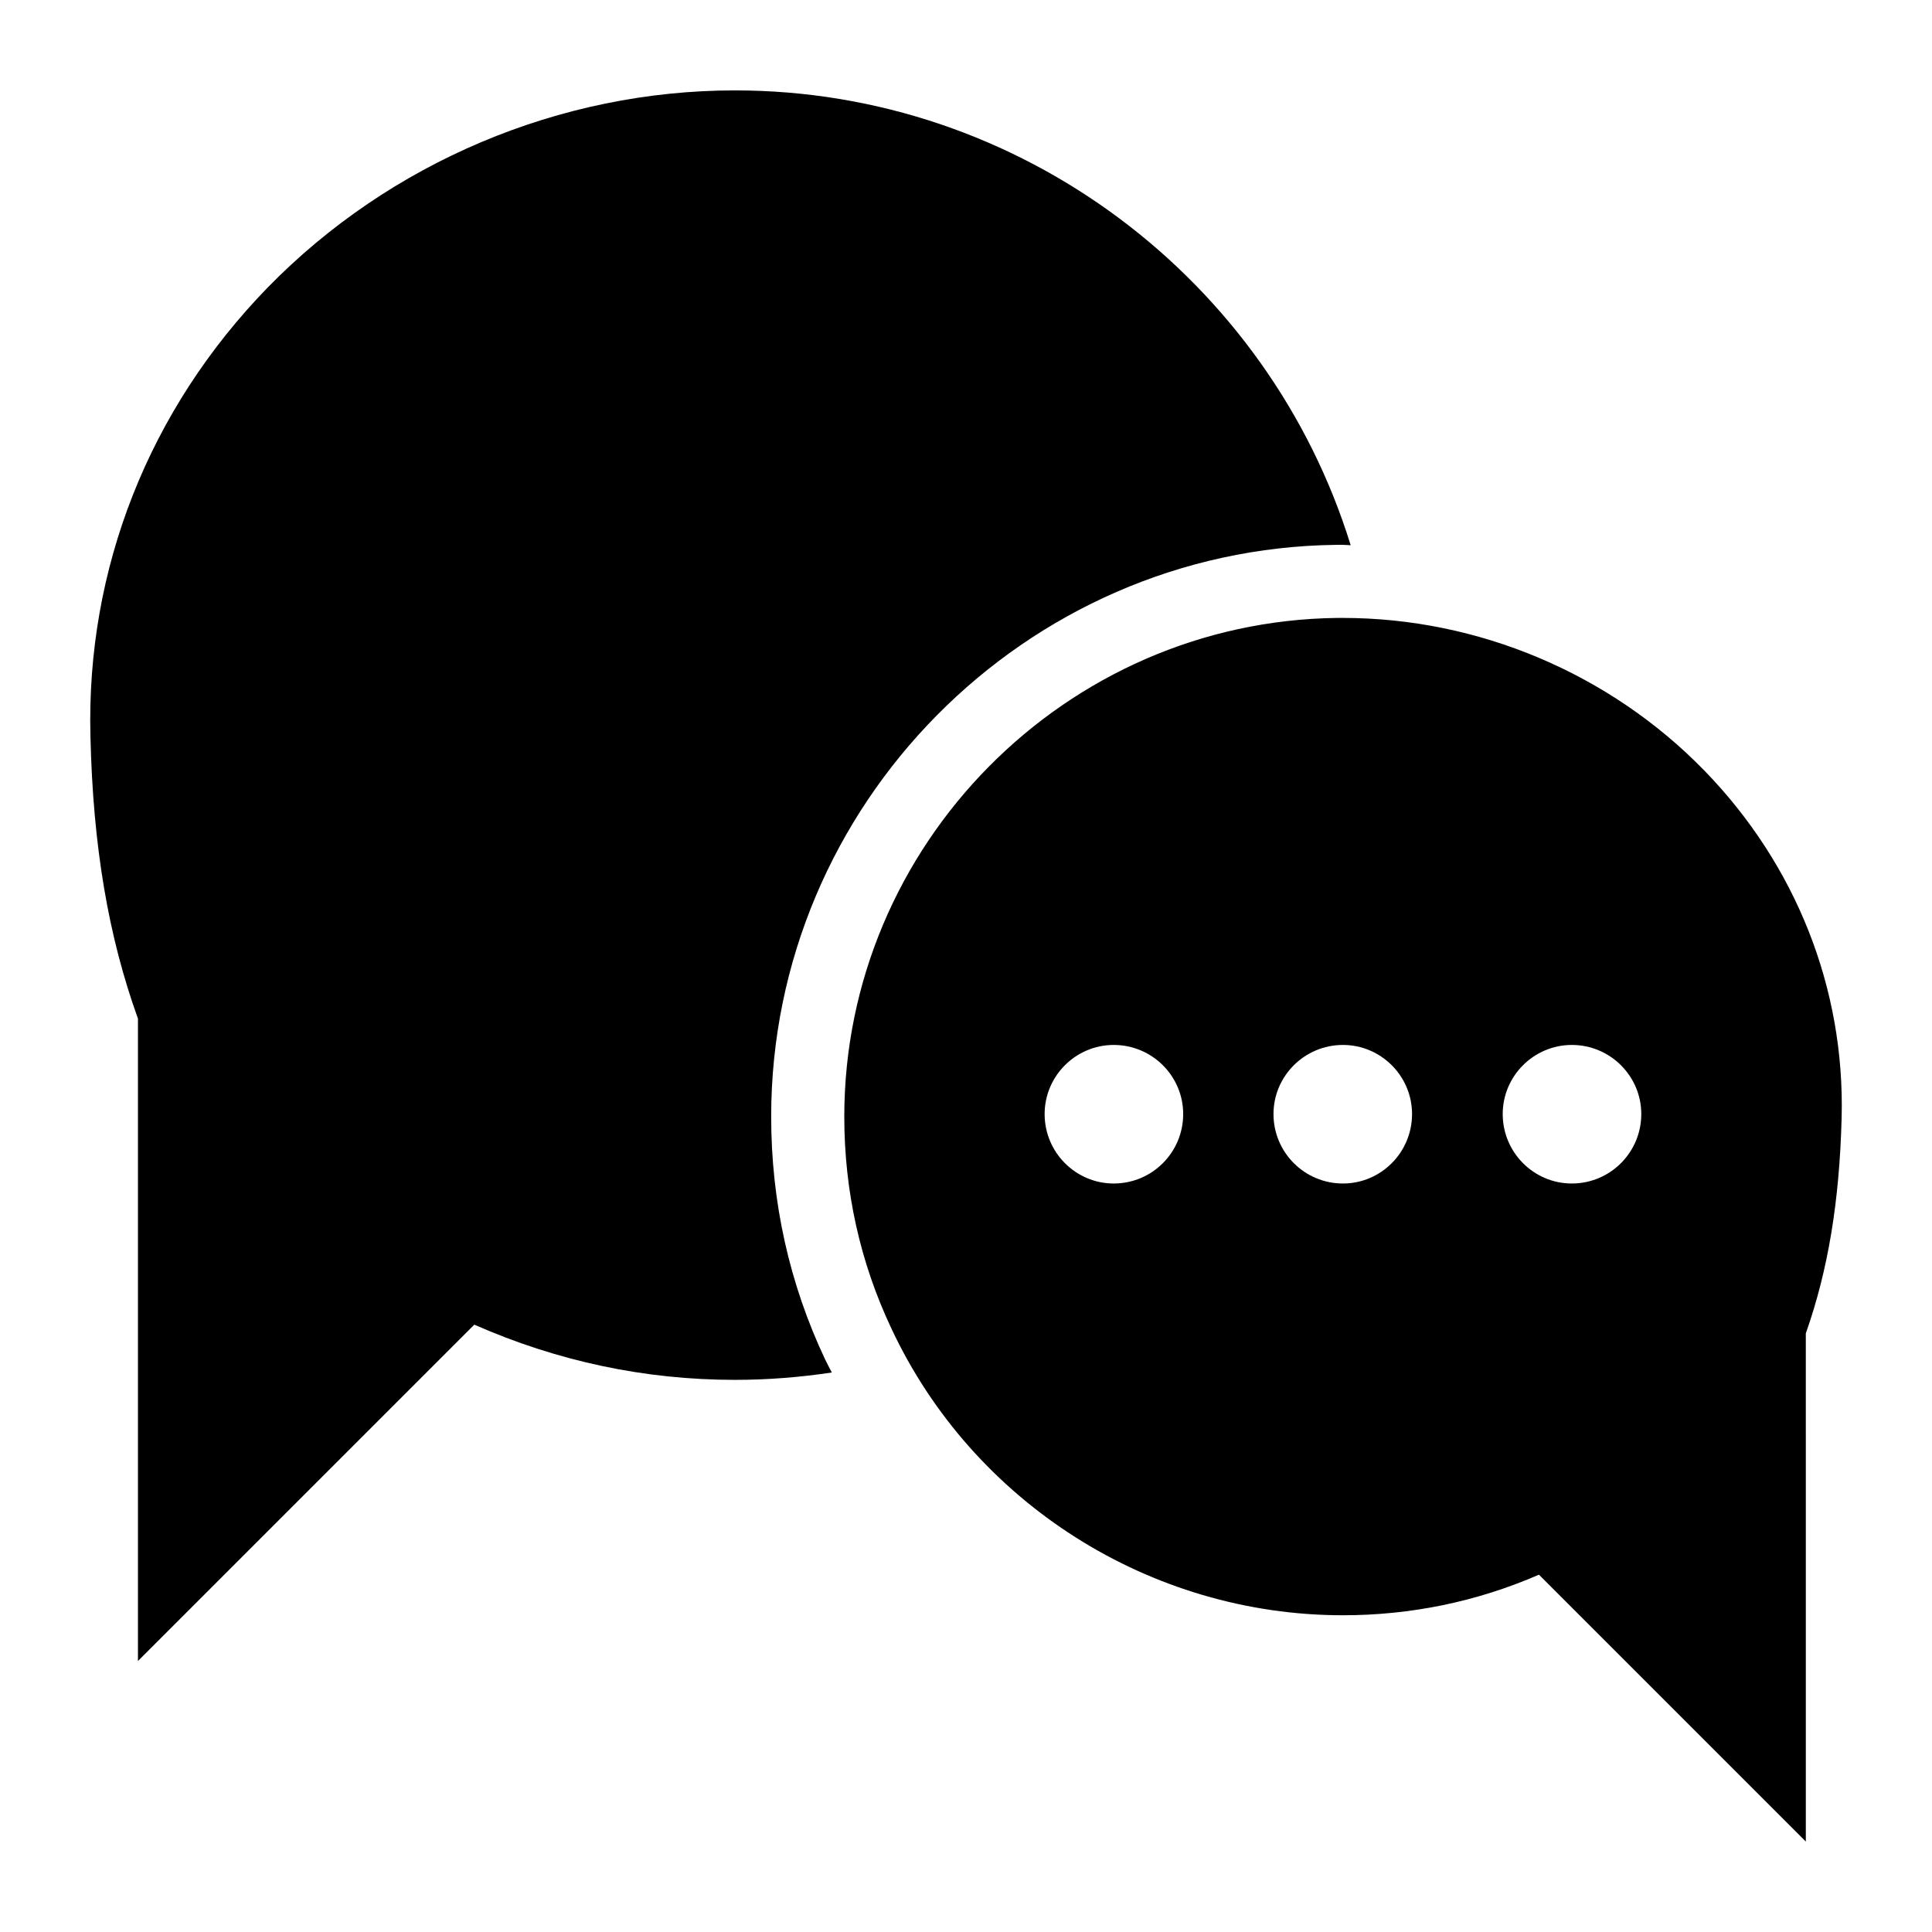
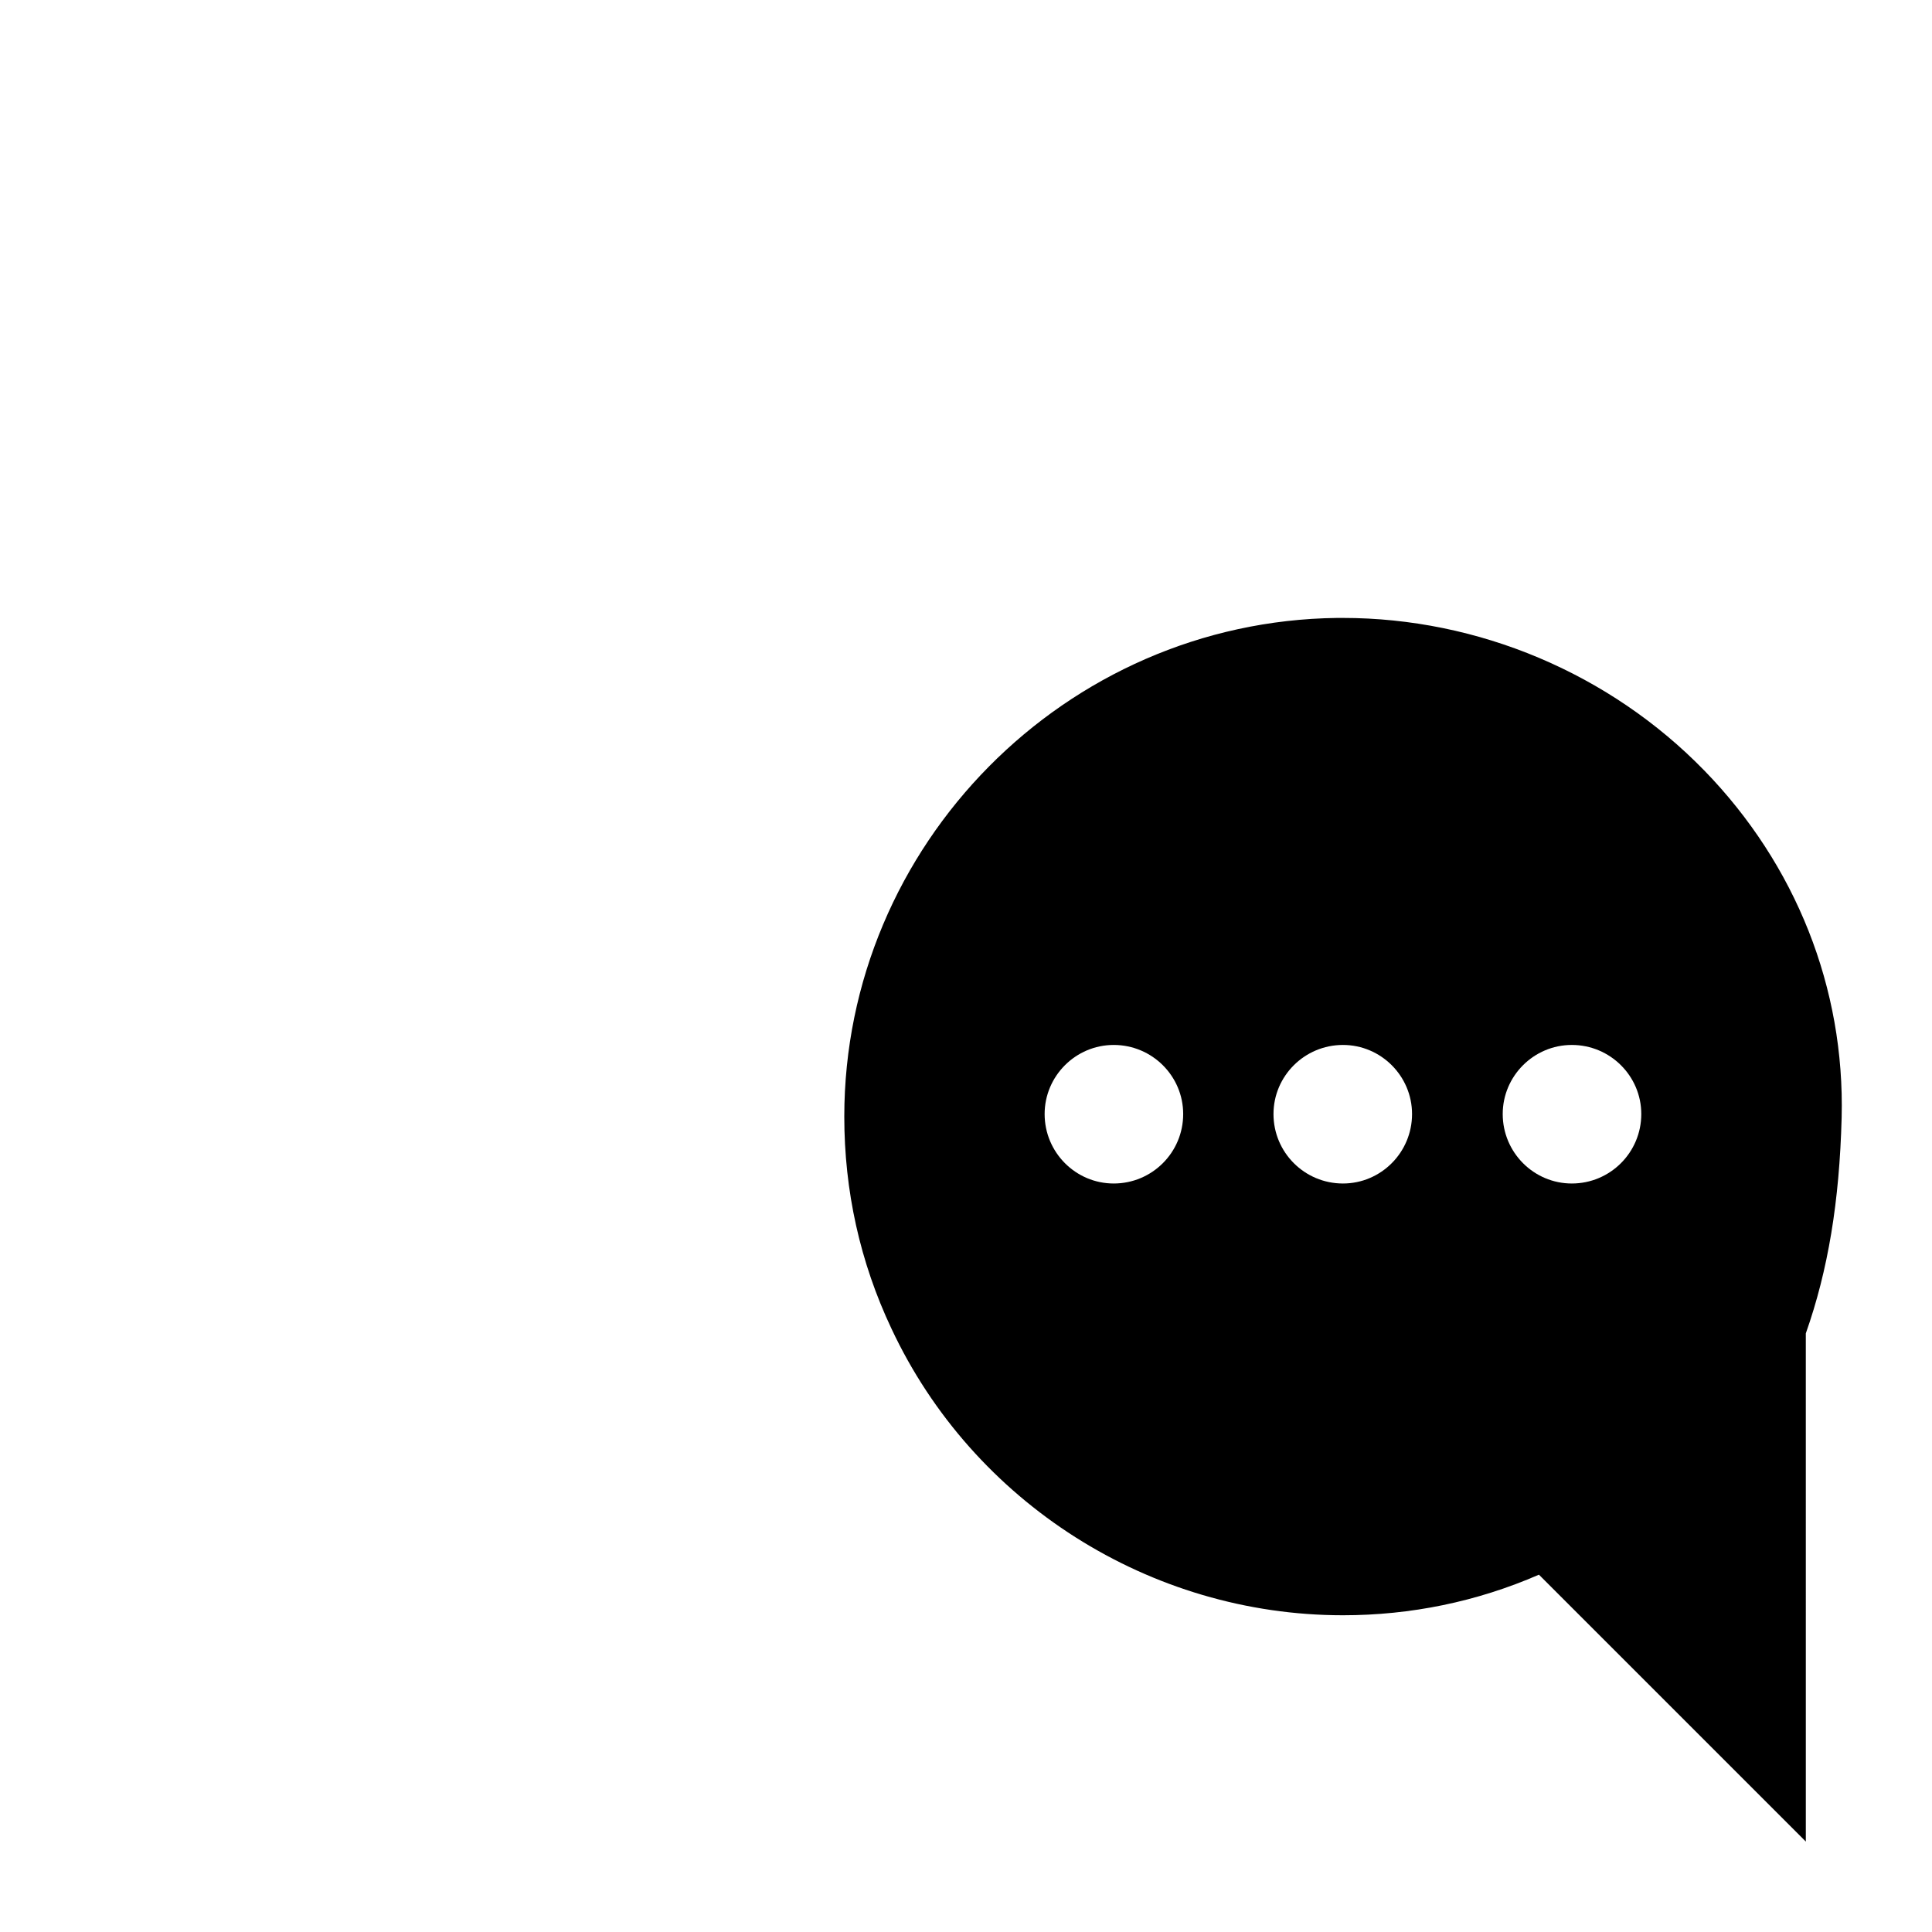
<svg xmlns="http://www.w3.org/2000/svg" fill="#000000" width="800px" height="800px" version="1.1" viewBox="144 144 512 512">
  <g>
-     <path d="m348.37 439.92c0-82.559 67.176-150.54 149.74-151.53h1.785c0.688 0 1.363 0.094 2.051 0.105-21.738-70.316-87.445-120.54-163.17-120.54-46.41 0-91.461 19.086-123.82 52.223-31.488 32.359-48.152 74.602-46.988 118.98 0.68 29.164 4.746 52.996 12.594 74.797v170.23l89.137-89.137c21.992 9.688 45.148 14.629 69.082 14.629 8.629 0 17.203-0.68 25.664-1.953-0.57-1.137-1.199-2.234-1.742-3.391-9.504-20.094-14.332-41.781-14.332-64.414z" />
    <path d="m595.62 348.16c-24.996-25.676-59.875-40.402-95.723-40.402h-1.551c-71.988 0.871-130.6 60.168-130.6 132.15 0 19.668 4.168 38.562 12.5 56.195 21.605 46.117 68.5 75.957 119.66 75.957 17.926 0 35.461-3.586 51.93-10.754l70.727 70.727-0.004-134.67c5.91-16.762 8.914-34.977 9.496-57.164 0.871-34.297-12.113-67.047-36.43-92.043zm-156.47 109.48c-10.078 0-18.312-8.234-18.312-18.406 0-10.078 8.234-18.312 18.312-18.312 10.172 0 18.406 8.234 18.406 18.312 0.004 10.172-8.234 18.406-18.406 18.406zm60.746 0c-10.172 0-18.406-8.234-18.406-18.406 0-10.078 8.234-18.312 18.406-18.312 10.078 0 18.312 8.234 18.312 18.312 0 10.172-8.234 18.406-18.312 18.406zm60.652 0c-10.074 0-18.312-8.234-18.312-18.406 0-10.078 8.234-18.312 18.312-18.312 10.172 0 18.41 8.234 18.41 18.312 0 10.172-8.238 18.406-18.41 18.406z" />
  </g>
</svg>